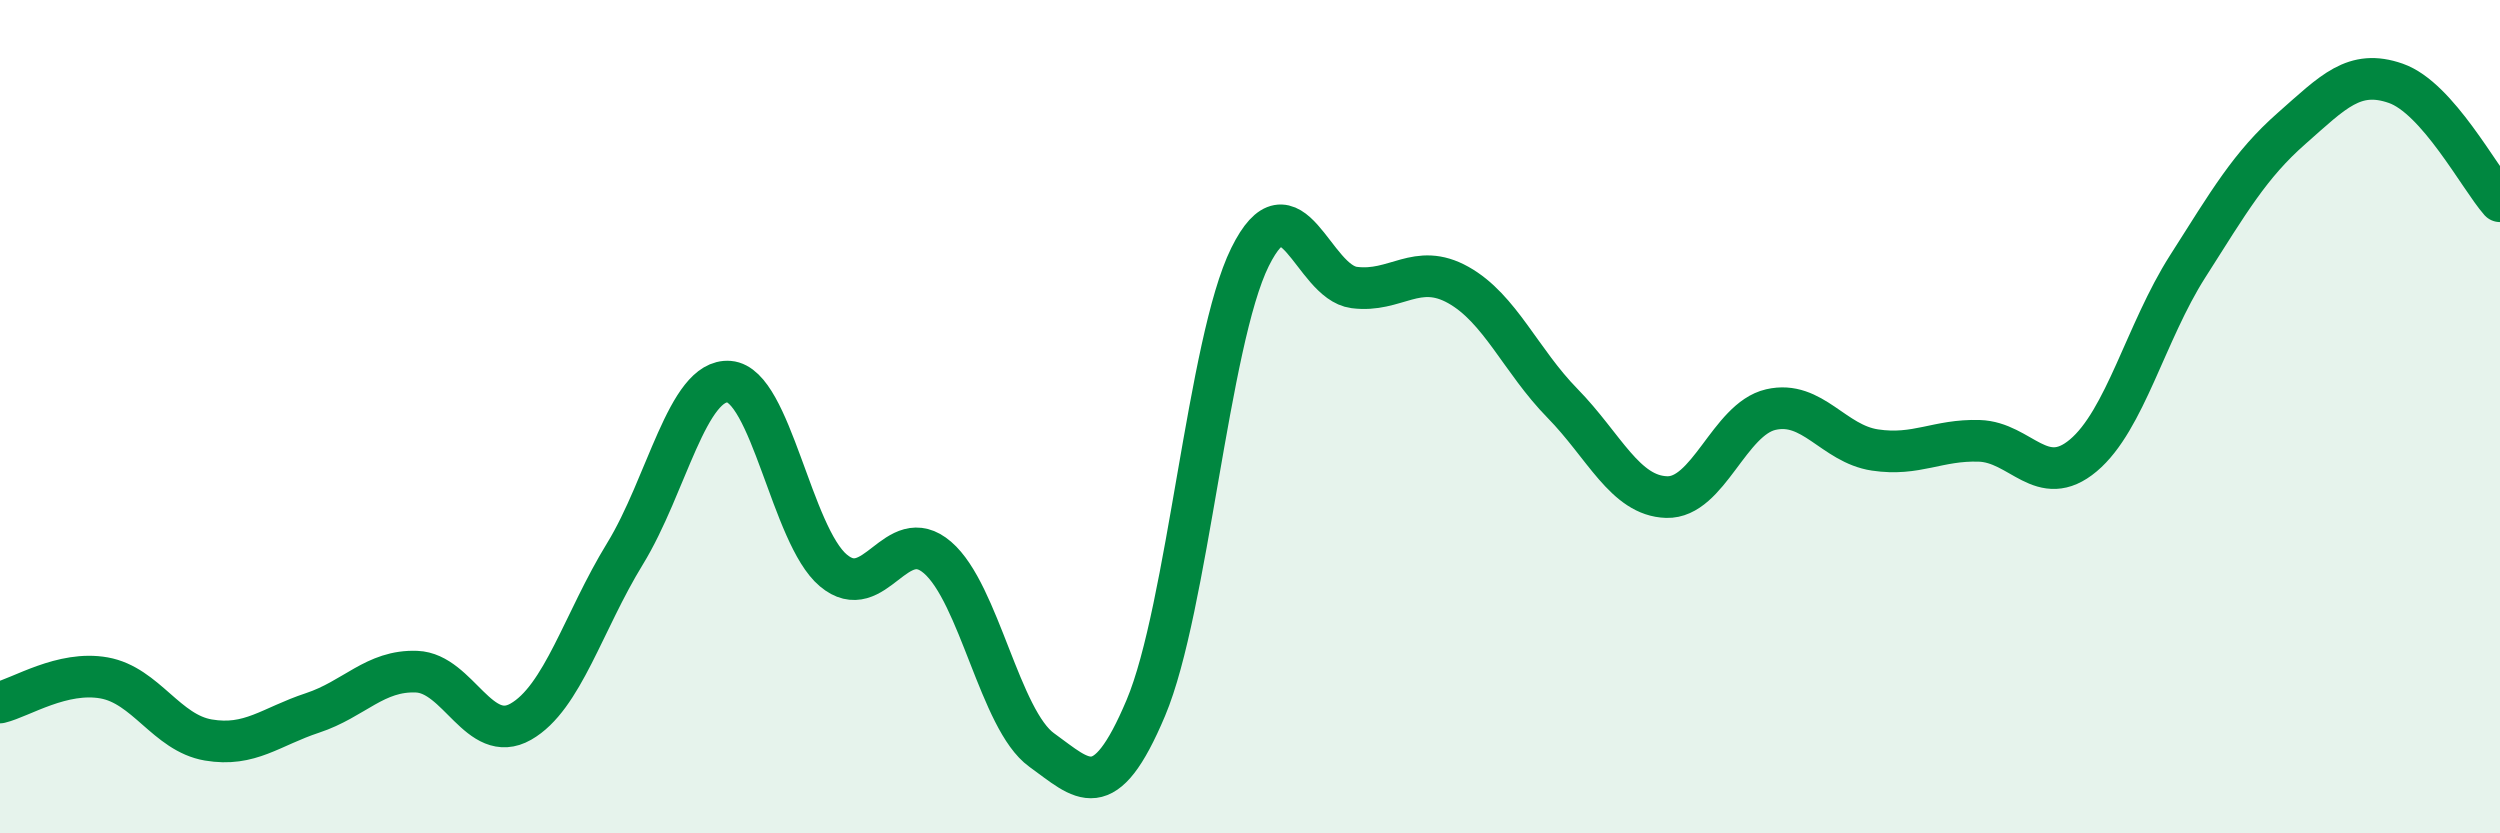
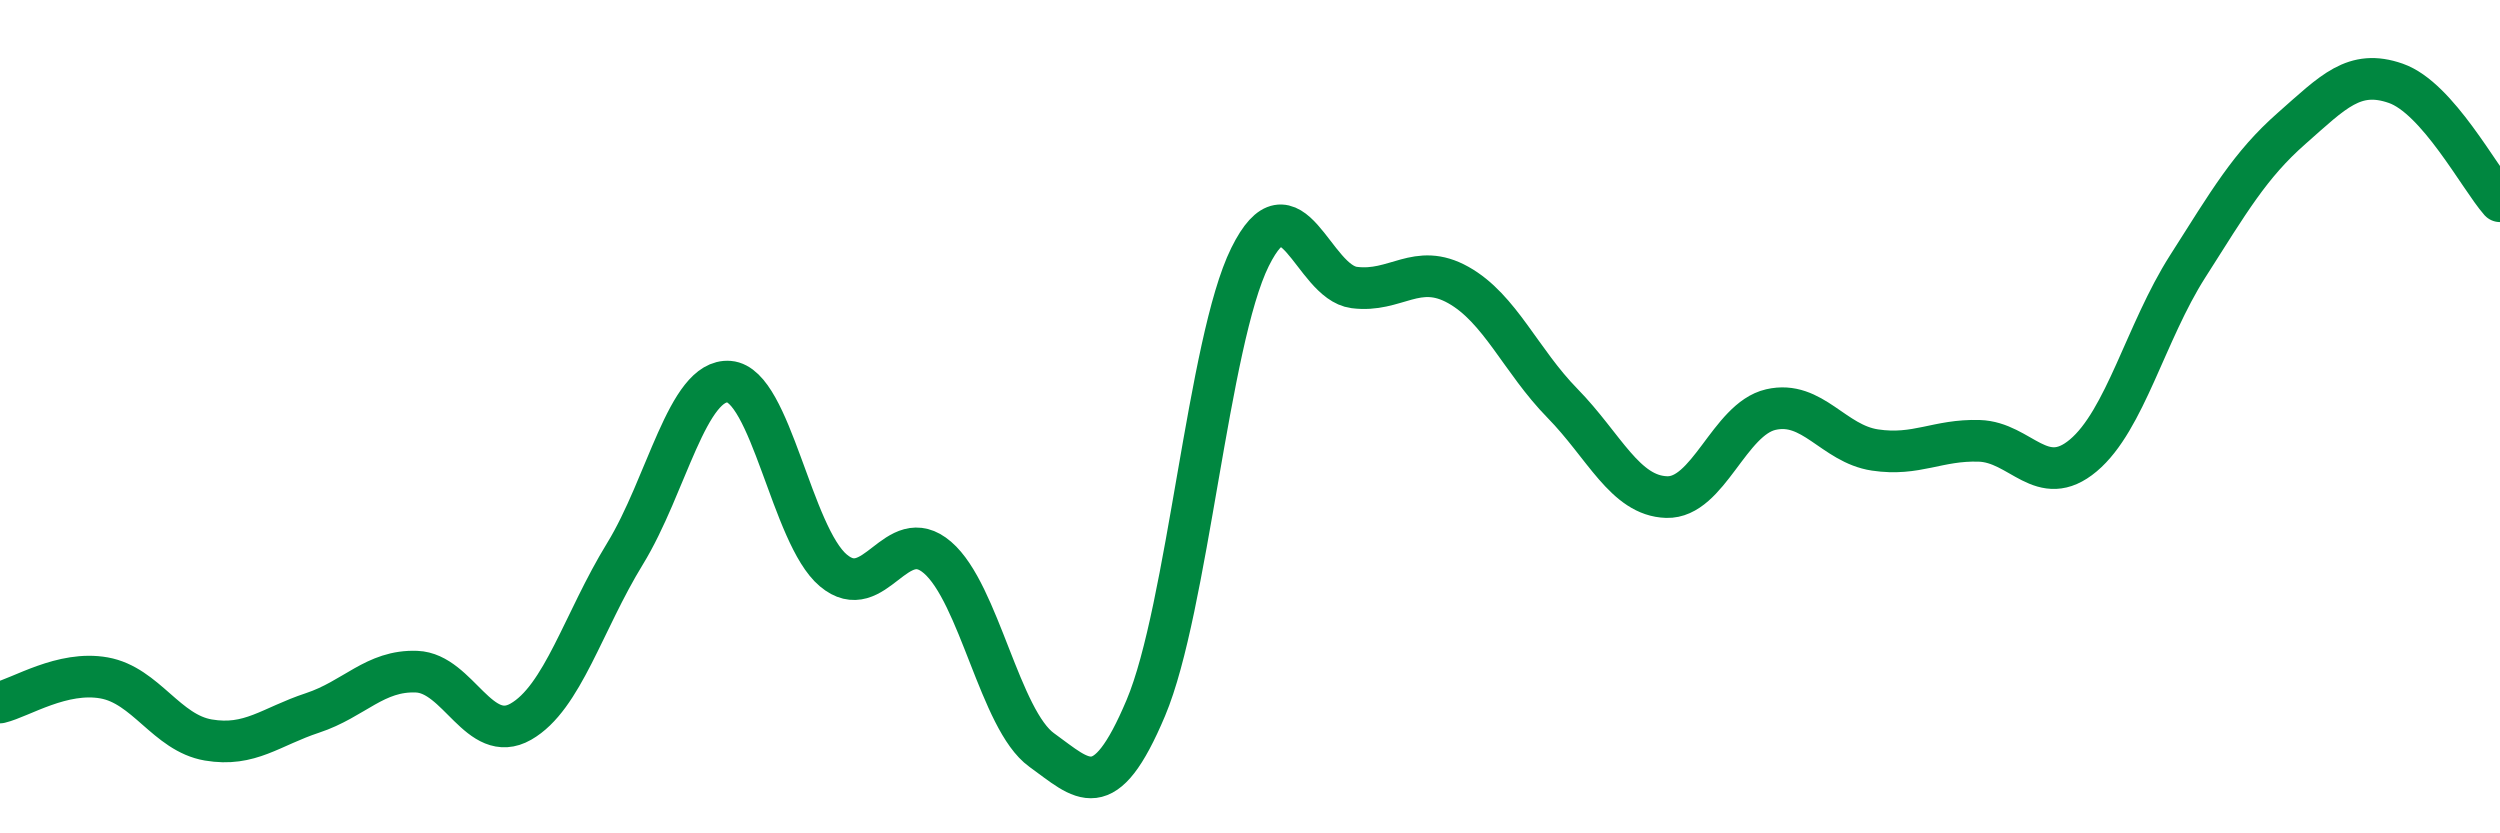
<svg xmlns="http://www.w3.org/2000/svg" width="60" height="20" viewBox="0 0 60 20">
-   <path d="M 0,16.86 C 0.5,16.74 1.5,16.09 2.5,16.27 C 3.5,16.45 4,17.59 5,17.76 C 6,17.93 6.5,17.44 7.5,17.11 C 8.5,16.78 9,16.08 10,16.12 C 11,16.16 11.5,17.89 12.5,17.32 C 13.5,16.75 14,14.92 15,13.29 C 16,11.66 16.5,9.08 17.5,9.16 C 18.5,9.24 19,12.85 20,13.69 C 21,14.53 21.5,12.52 22.5,13.38 C 23.5,14.24 24,17.28 25,18 C 26,18.72 26.5,19.36 27.5,16.99 C 28.5,14.62 29,8.19 30,6.17 C 31,4.15 31.5,6.77 32.5,6.9 C 33.5,7.03 34,6.28 35,6.84 C 36,7.4 36.5,8.66 37.5,9.68 C 38.5,10.7 39,11.9 40,11.93 C 41,11.96 41.5,10.06 42.5,9.83 C 43.5,9.6 44,10.65 45,10.8 C 46,10.95 46.5,10.55 47.5,10.58 C 48.5,10.61 49,11.77 50,10.93 C 51,10.09 51.5,7.97 52.5,6.4 C 53.5,4.83 54,3.96 55,3.08 C 56,2.2 56.5,1.65 57.5,2 C 58.5,2.35 59.5,4.26 60,4.83L60 20L0 20Z" fill="#008740" opacity="0.1" stroke-linecap="round" stroke-linejoin="round" />
  <path d="M 0,16.86 C 0.5,16.74 1.5,16.09 2.5,16.27 C 3.5,16.45 4,17.59 5,17.76 C 6,17.93 6.5,17.44 7.5,17.11 C 8.5,16.78 9,16.08 10,16.12 C 11,16.16 11.5,17.89 12.5,17.32 C 13.5,16.75 14,14.92 15,13.29 C 16,11.66 16.5,9.08 17.5,9.16 C 18.5,9.24 19,12.85 20,13.69 C 21,14.53 21.5,12.52 22.5,13.38 C 23.5,14.24 24,17.28 25,18 C 26,18.72 26.5,19.36 27.5,16.99 C 28.5,14.62 29,8.19 30,6.17 C 31,4.15 31.5,6.77 32.5,6.9 C 33.5,7.03 34,6.28 35,6.84 C 36,7.4 36.5,8.66 37.5,9.68 C 38.5,10.7 39,11.9 40,11.93 C 41,11.96 41.5,10.06 42.5,9.83 C 43.5,9.6 44,10.65 45,10.8 C 46,10.95 46.5,10.55 47.5,10.58 C 48.5,10.61 49,11.77 50,10.93 C 51,10.09 51.5,7.97 52.5,6.4 C 53.5,4.83 54,3.96 55,3.08 C 56,2.2 56.5,1.65 57.5,2 C 58.5,2.35 59.5,4.26 60,4.83" stroke="#008740" stroke-width="1" fill="none" stroke-linecap="round" stroke-linejoin="round" />
</svg>